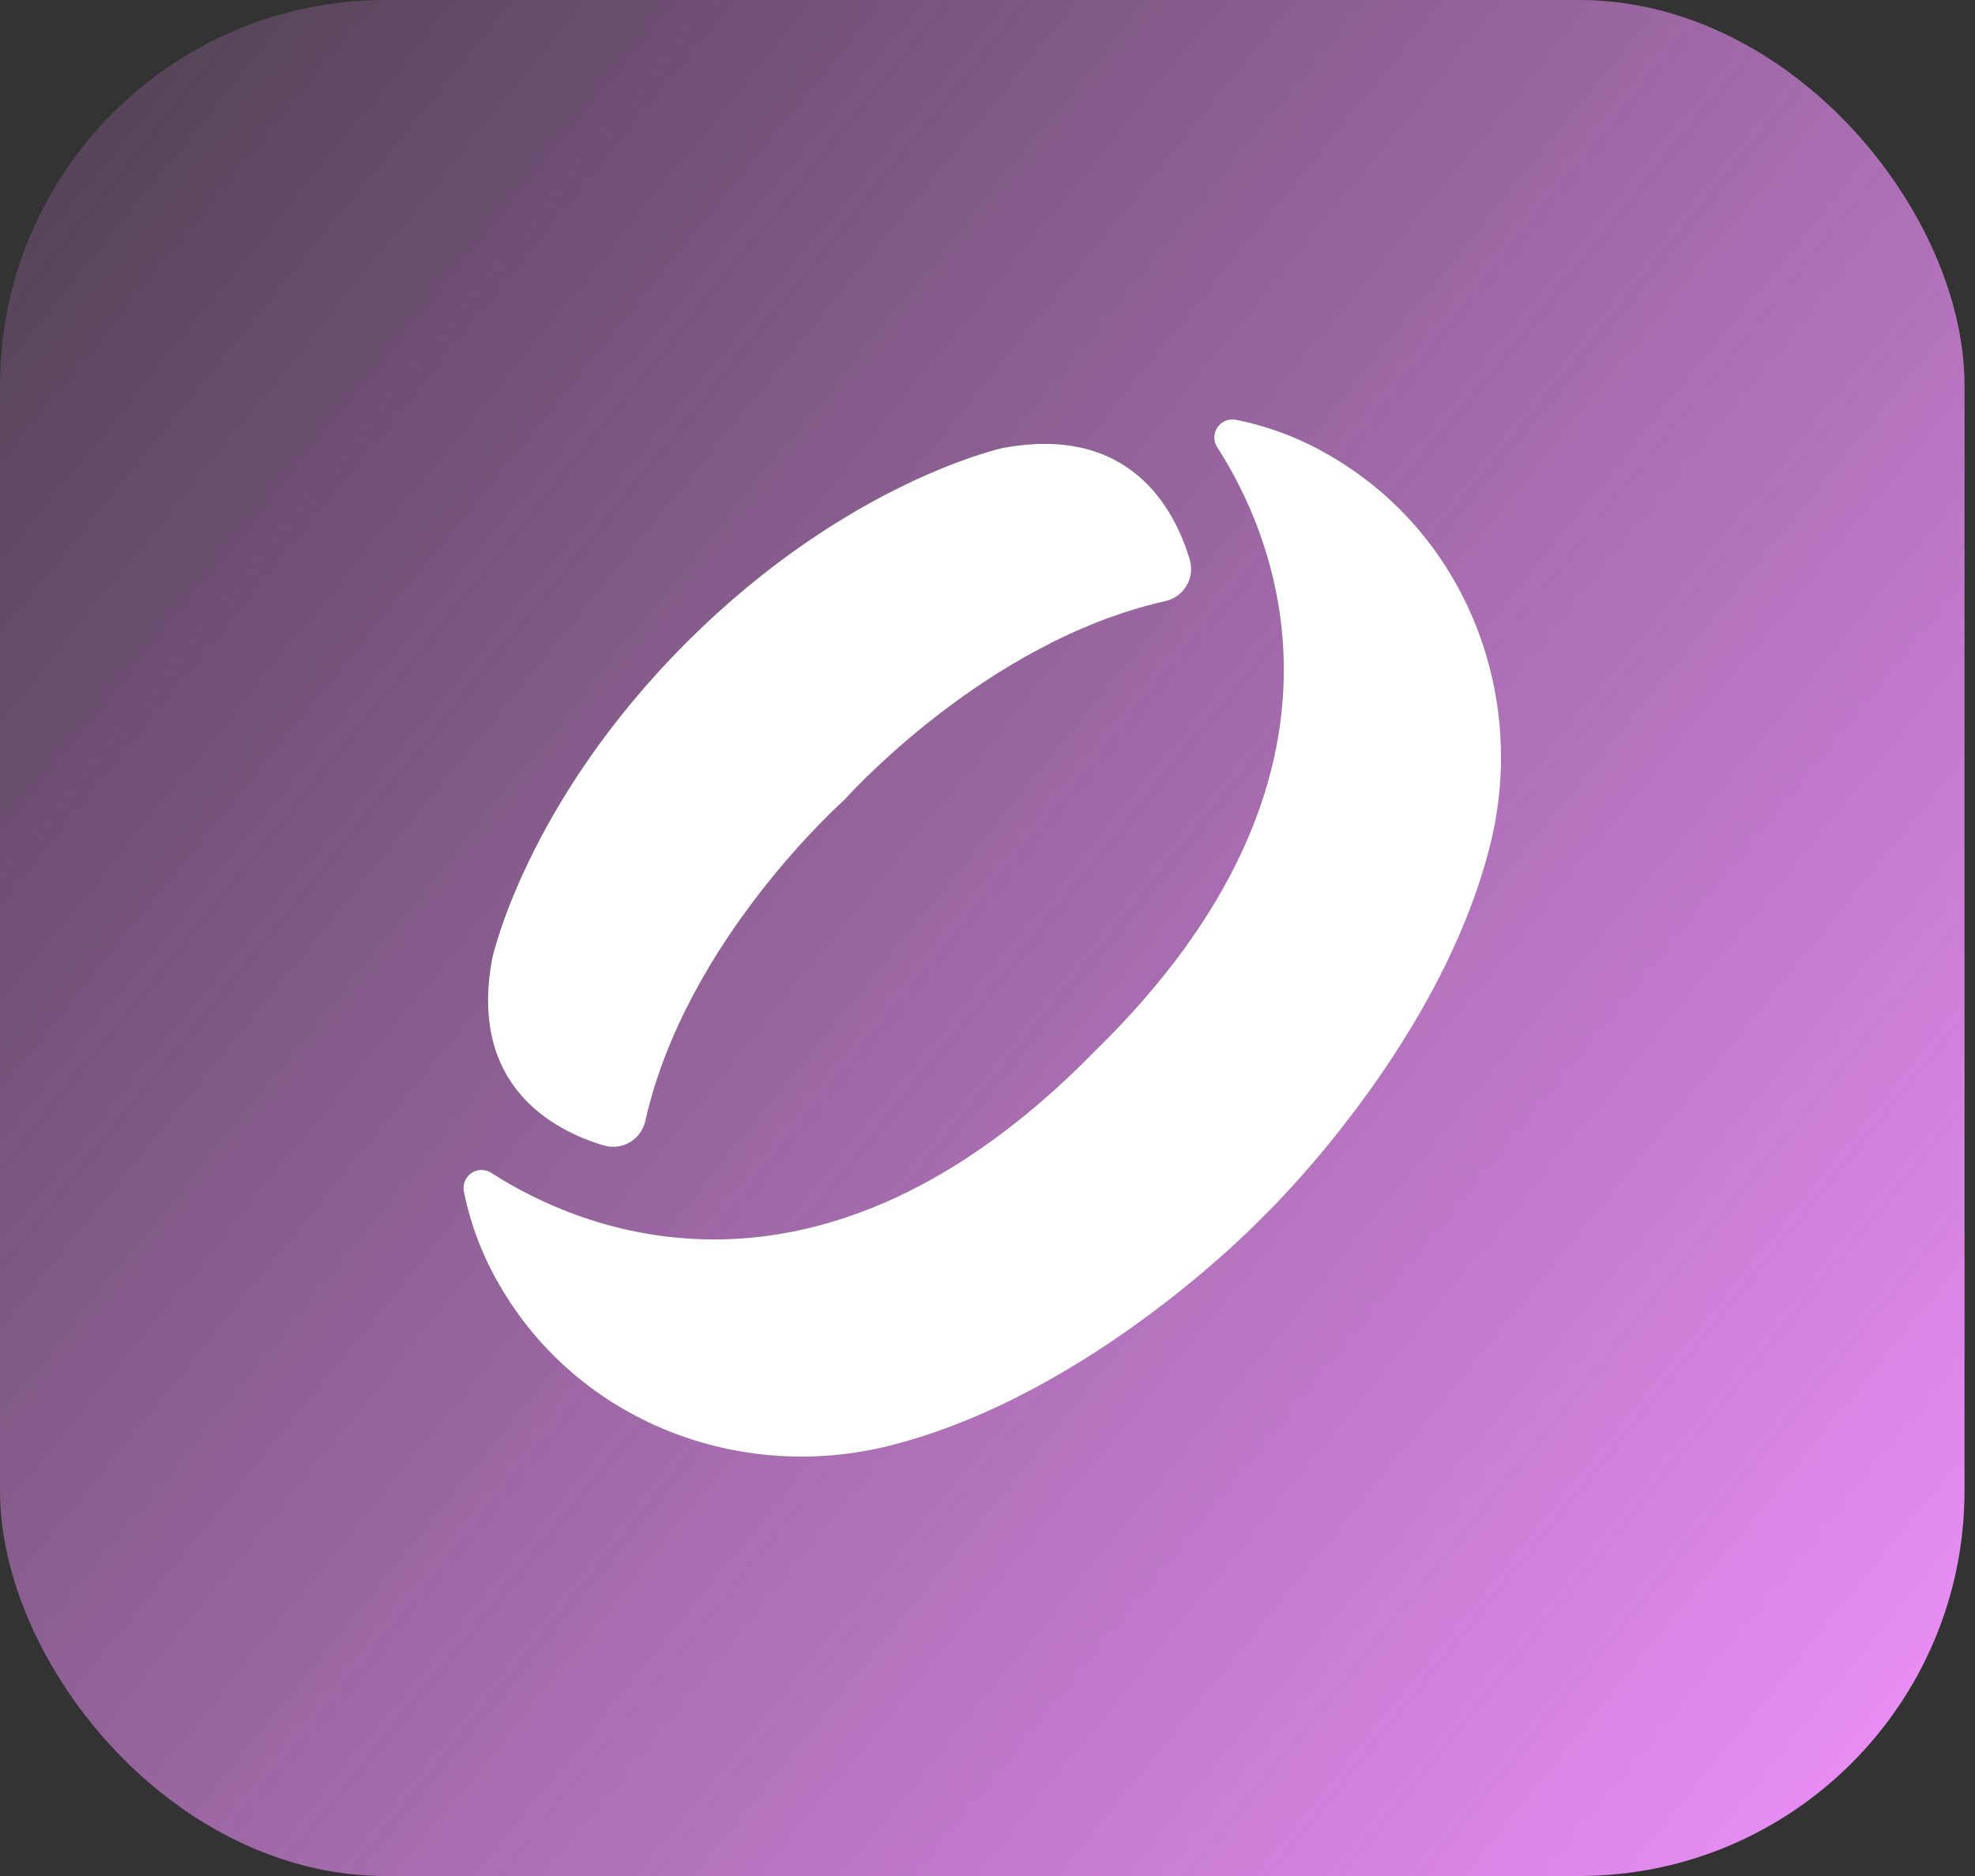
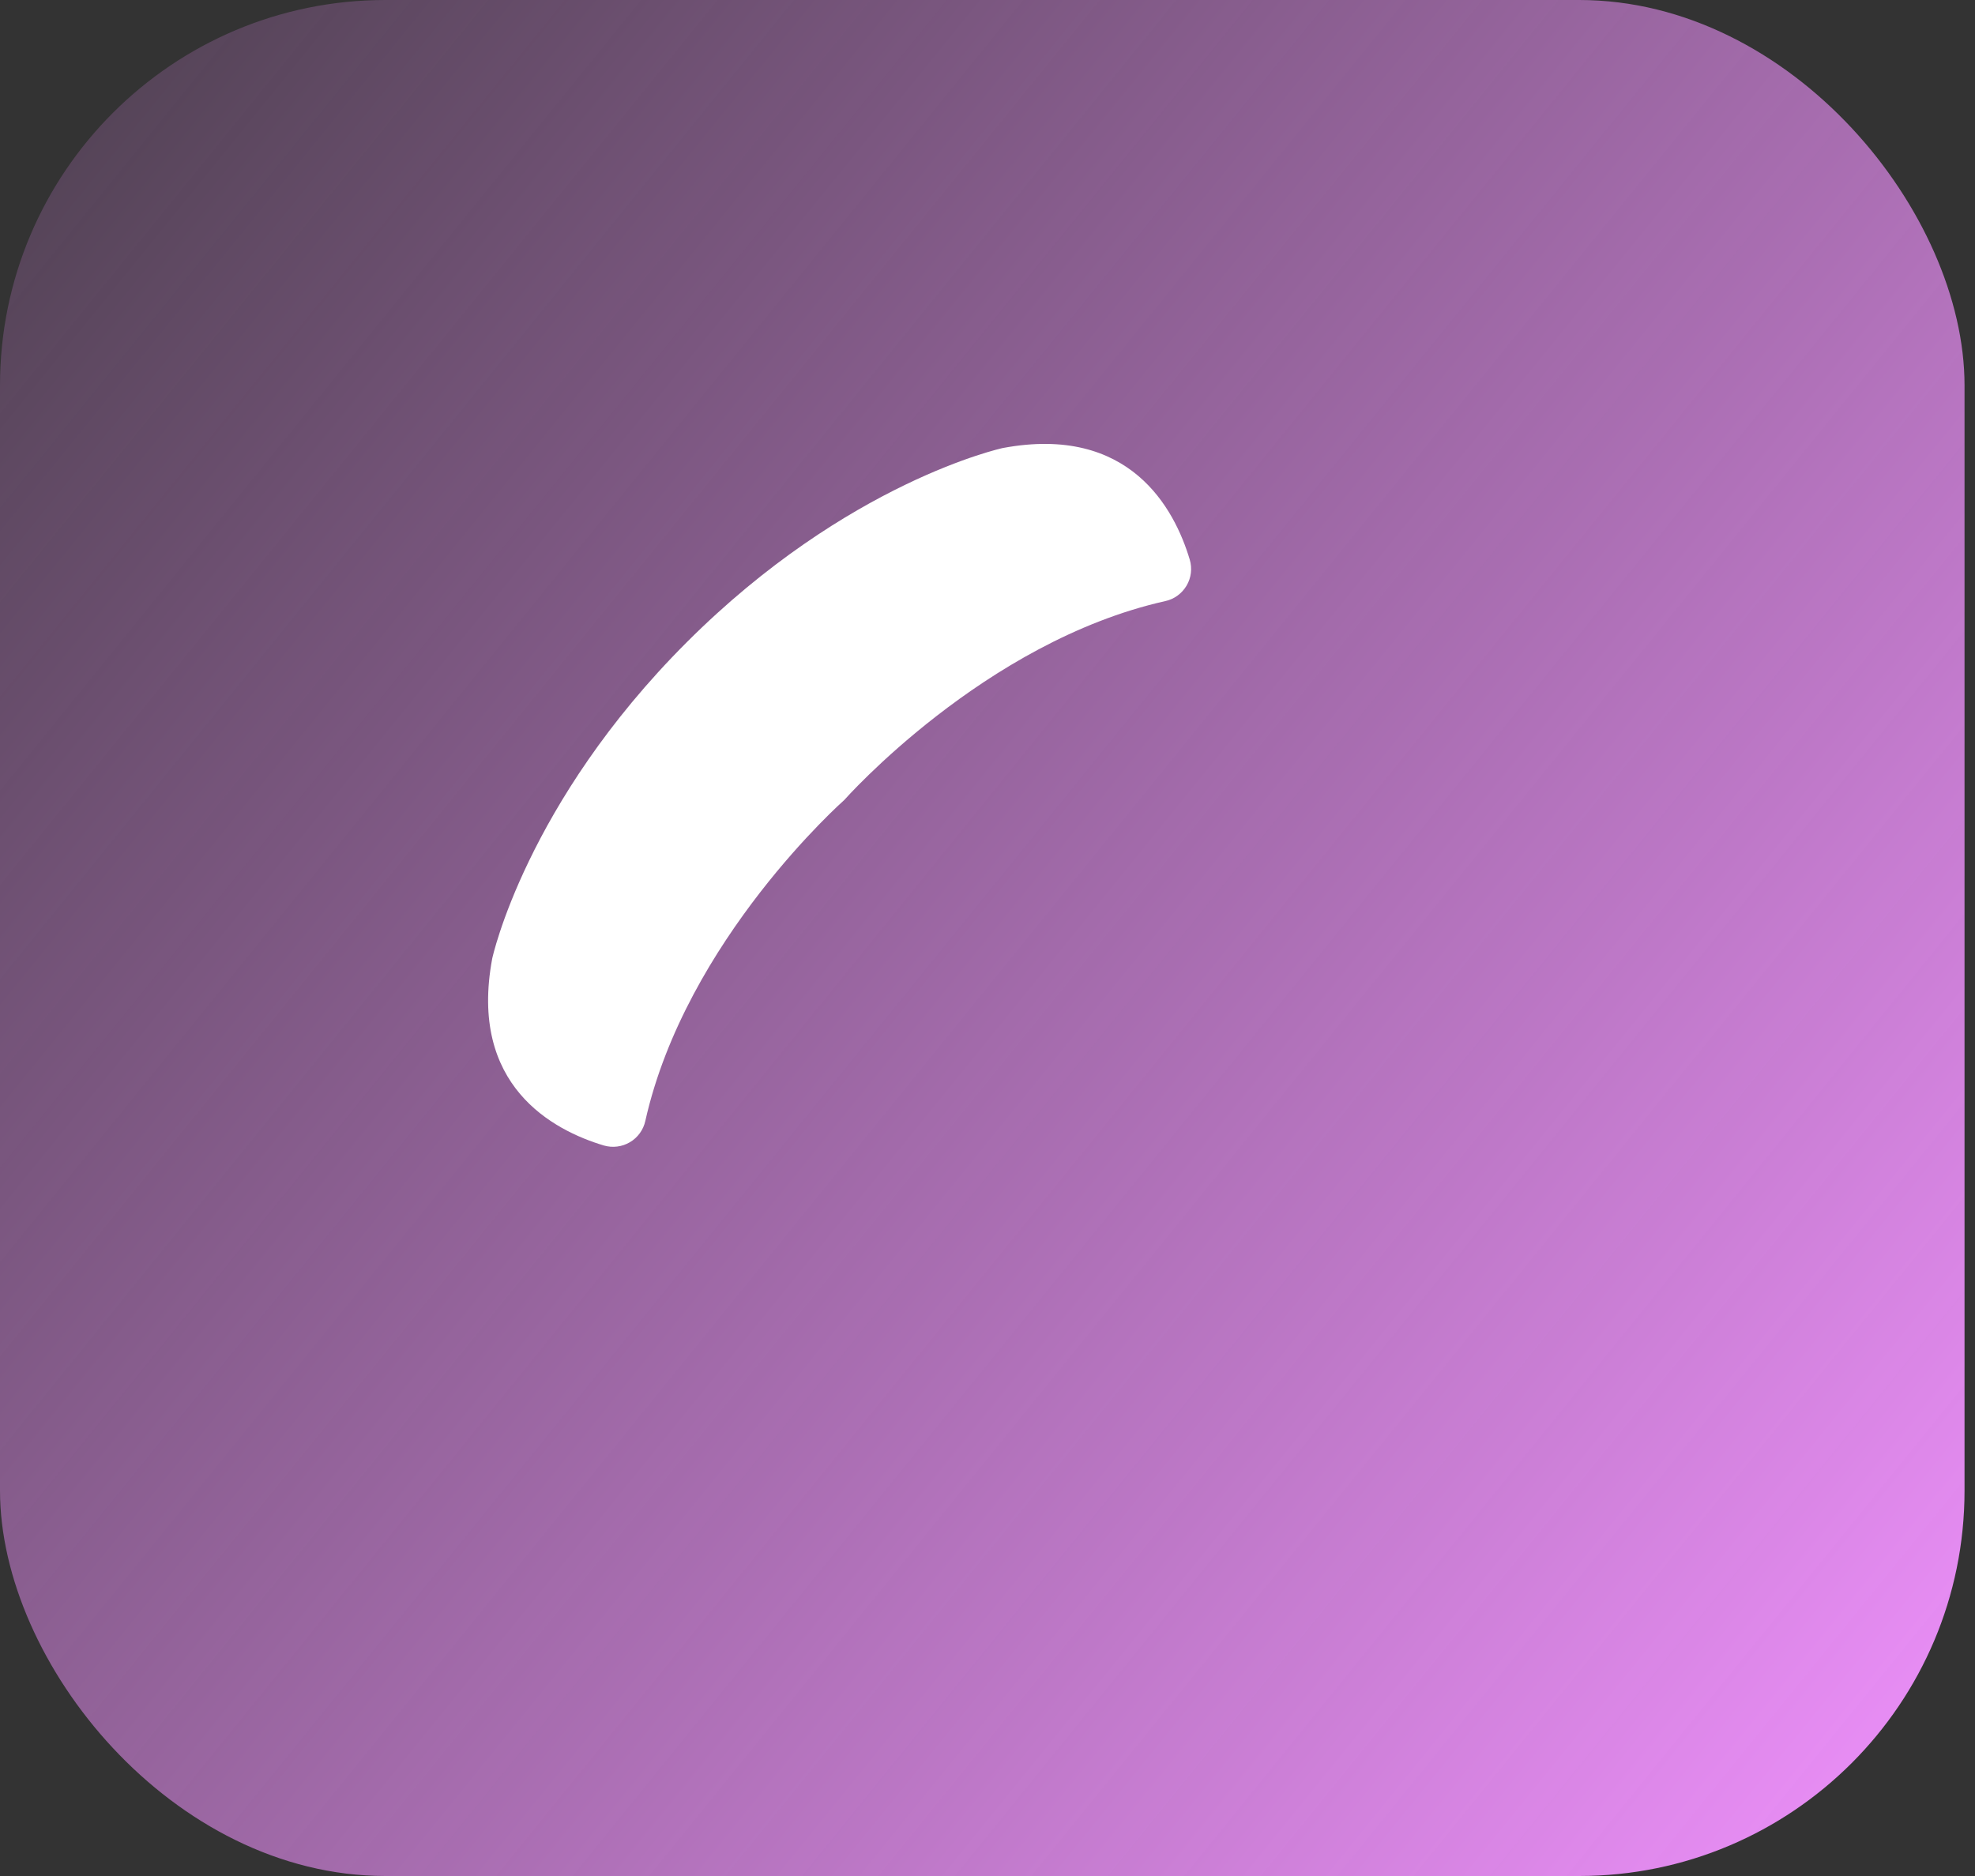
<svg xmlns="http://www.w3.org/2000/svg" width="40" height="38" viewBox="0 0 40 38" fill="none">
  <rect x="0" y="0" width="40" height="38" fill="#333333" stroke="none" />
  <rect width="39.788" height="38" rx="7.806" fill="url(#paint0_linear_438_348)" />
-   <path d="M26.946 9.236C26.353 8.886 25.705 8.638 25.03 8.503C24.959 8.489 24.886 8.496 24.82 8.524C24.753 8.552 24.696 8.598 24.656 8.658C24.616 8.718 24.595 8.789 24.594 8.861C24.594 8.933 24.616 9.003 24.655 9.063C25.764 10.78 27.959 15.637 22.18 21.287C16.529 27.063 11.672 24.868 9.955 23.76C9.895 23.72 9.825 23.699 9.753 23.699C9.681 23.699 9.61 23.72 9.55 23.76C9.49 23.8 9.444 23.857 9.416 23.924C9.388 23.99 9.381 24.064 9.395 24.134C9.531 24.81 9.779 25.458 10.13 26.052C11.721 28.789 14.972 30.056 18.04 29.278C22.164 28.228 25.562 24.665 25.562 24.665C25.562 24.665 29.127 21.267 30.174 17.143C30.951 14.075 29.682 10.825 26.946 9.236Z" fill="white" />
  <path d="M20.31 9.075C20.31 9.075 17.168 9.751 13.906 13.012C10.645 16.273 9.969 19.416 9.969 19.416C9.488 21.991 11.201 22.895 12.23 23.203C12.318 23.228 12.41 23.236 12.501 23.224C12.592 23.213 12.679 23.183 12.758 23.136C12.837 23.09 12.905 23.027 12.959 22.953C13.012 22.879 13.05 22.795 13.07 22.705C13.891 19.037 17.099 16.205 17.099 16.205C17.099 16.205 19.931 12.999 23.599 12.176C23.689 12.157 23.773 12.119 23.848 12.065C23.922 12.011 23.984 11.943 24.031 11.864C24.078 11.785 24.108 11.697 24.119 11.606C24.13 11.515 24.122 11.422 24.096 11.335C23.789 10.308 22.885 8.594 20.31 9.075Z" fill="white" />
  <defs>
    <linearGradient id="paint0_linear_438_348" x1="42.318" y1="31.634" x2="-5.35" y2="-7.009" gradientUnits="userSpaceOnUse">
      <stop stop-color="#EA8EF7" />
      <stop offset="1" stop-color="#EA8EF7" stop-opacity="0" />
    </linearGradient>
  </defs>
</svg>